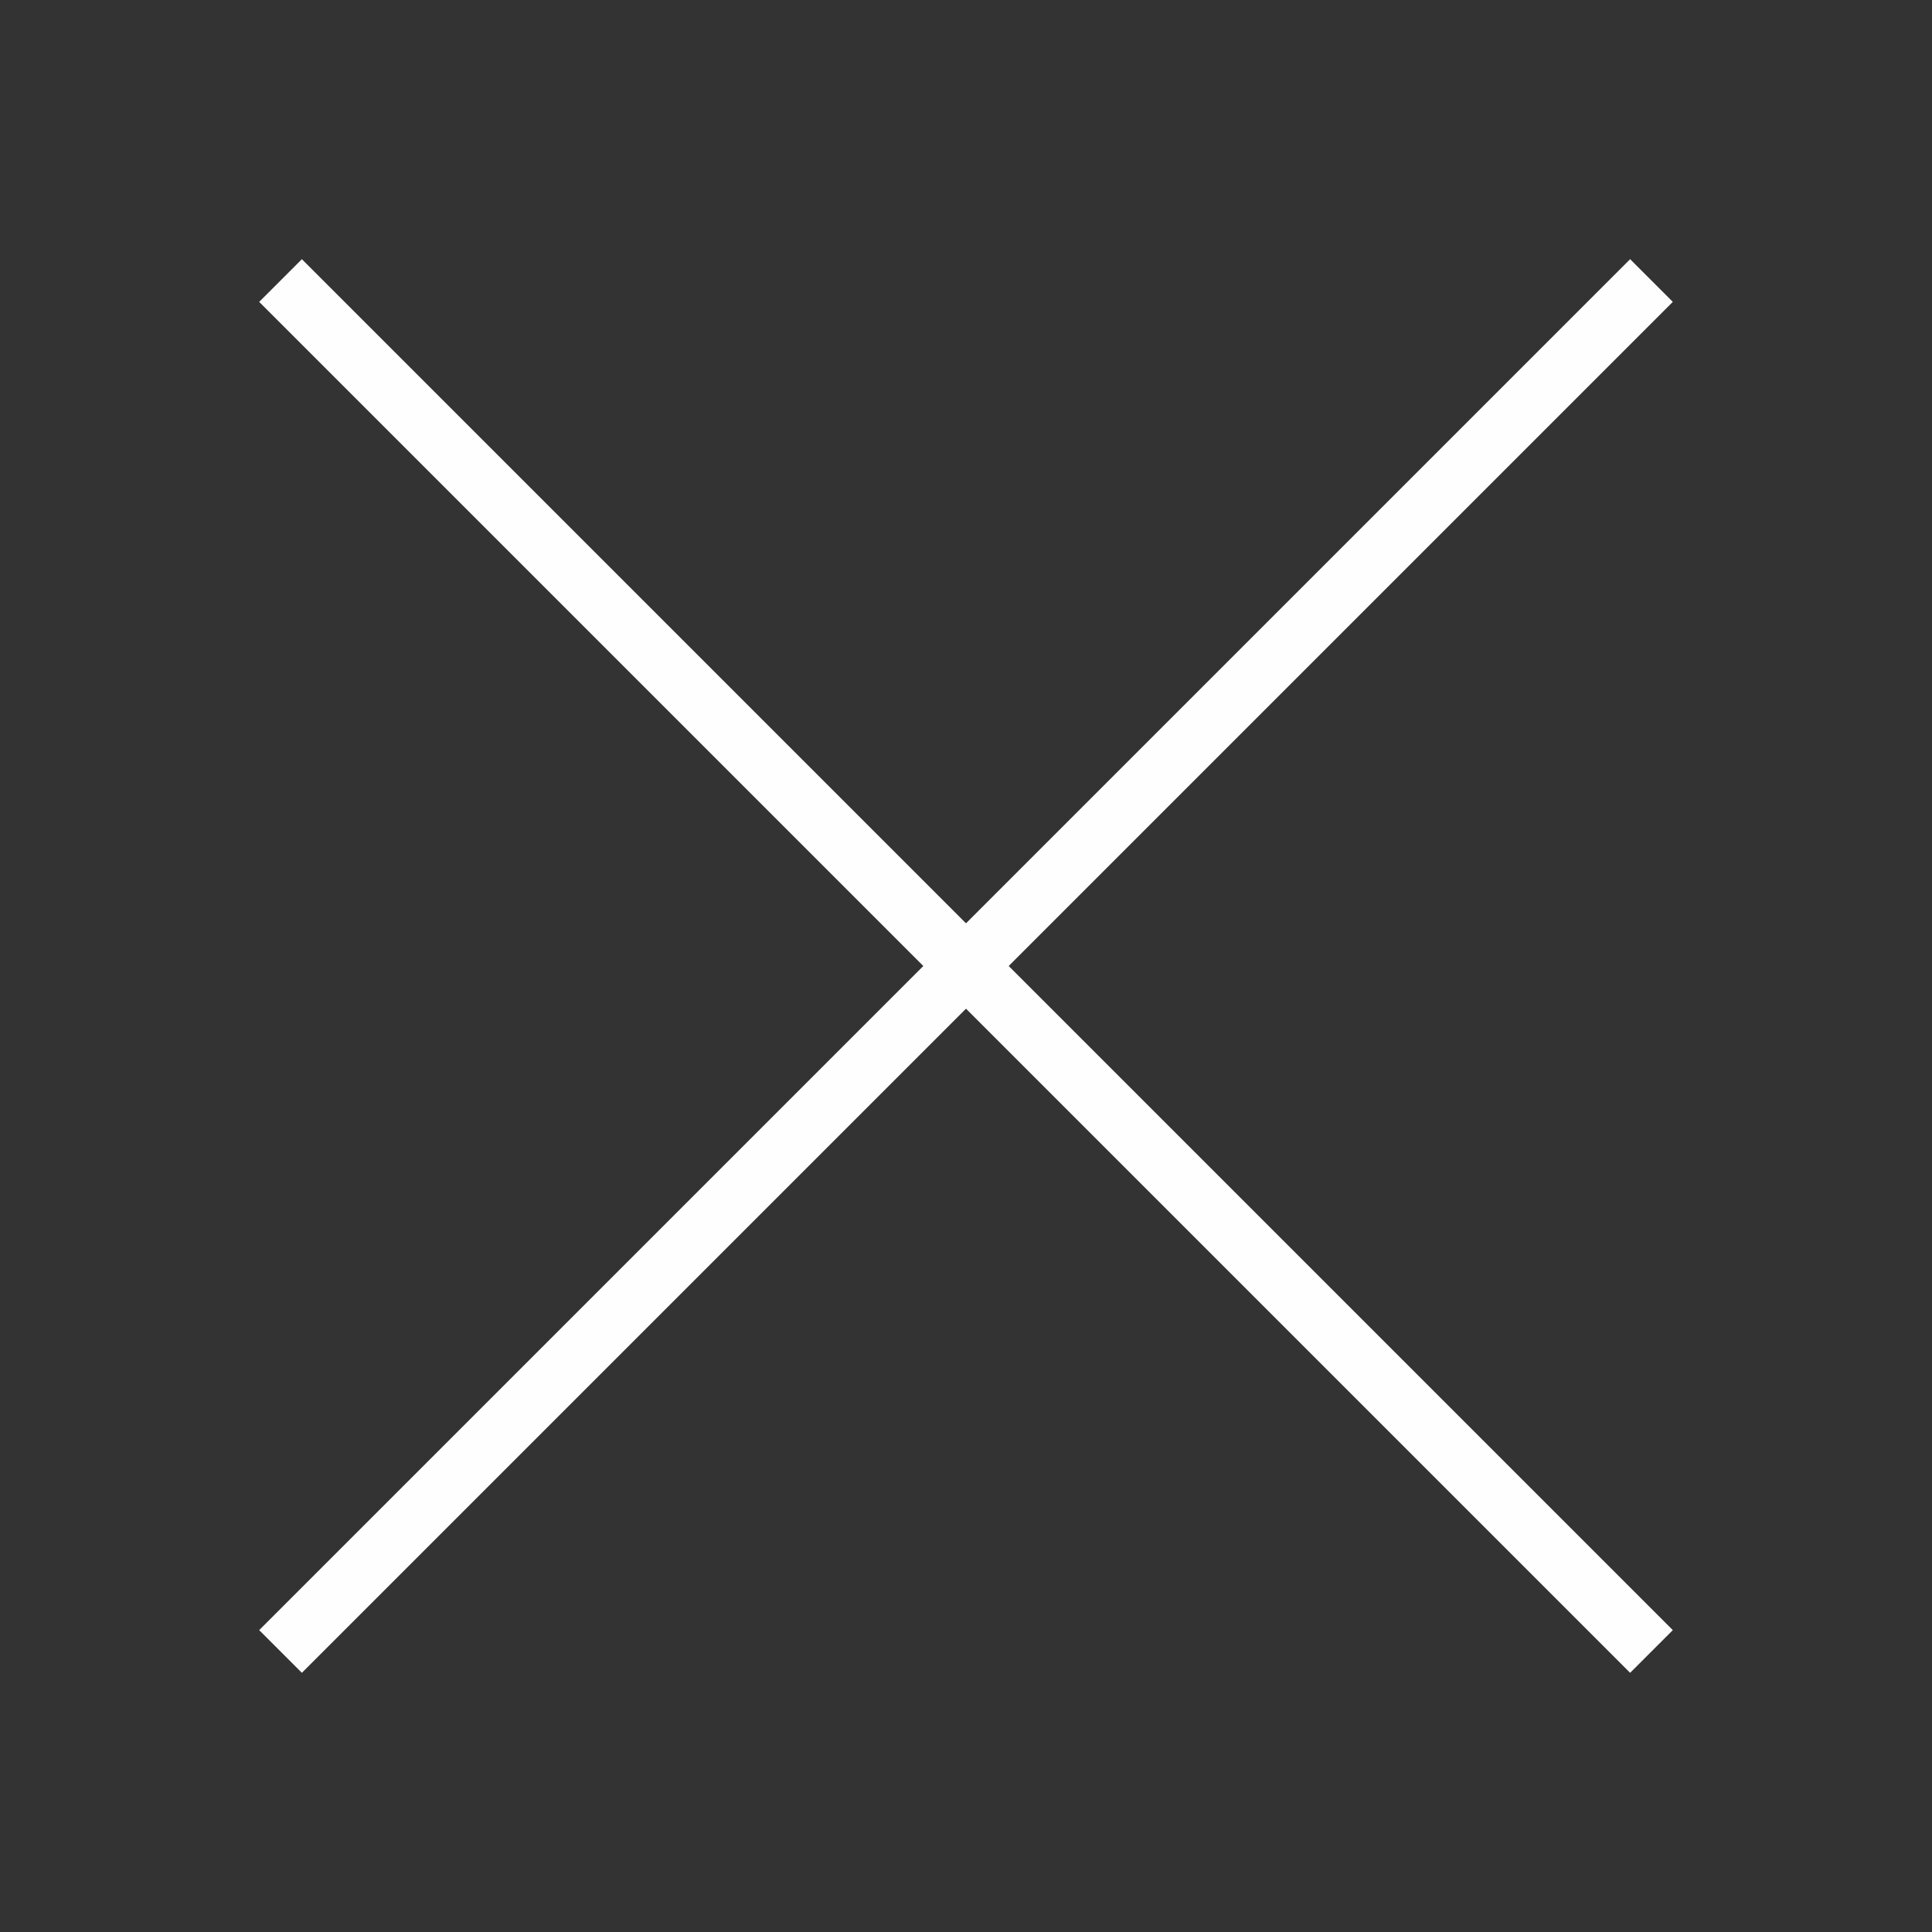
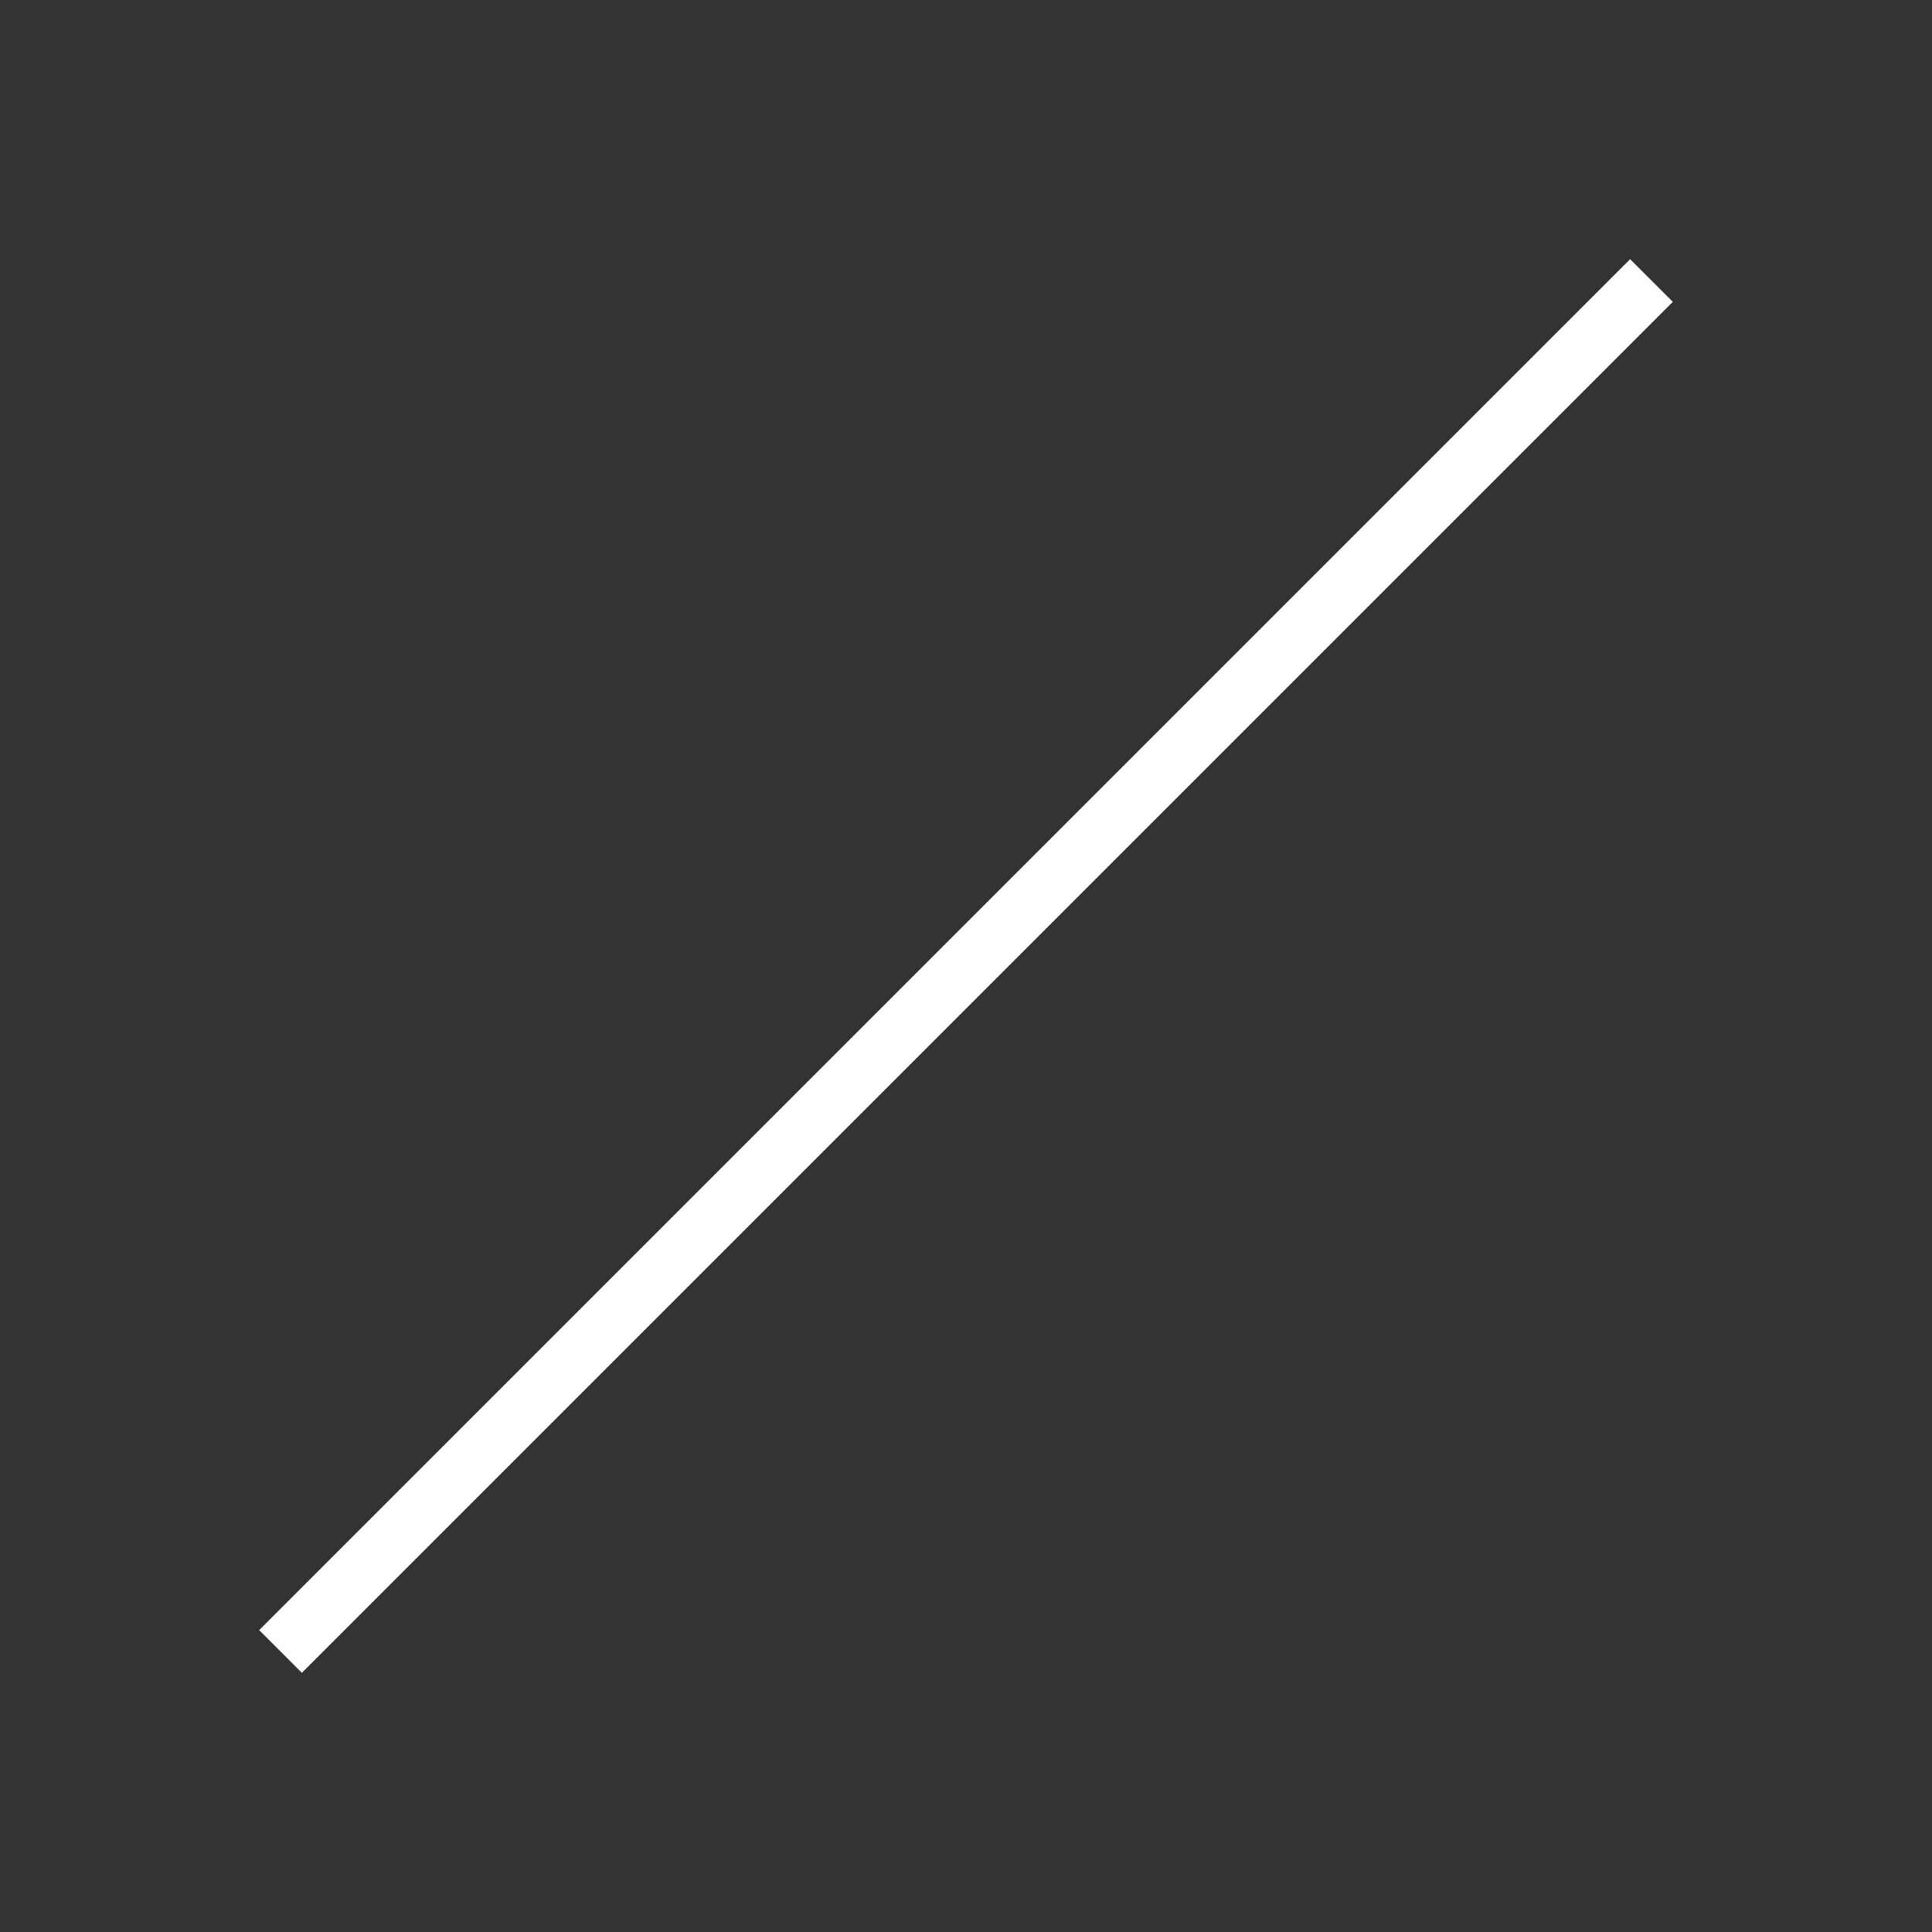
<svg xmlns="http://www.w3.org/2000/svg" x="0px" y="0px" width="64px" height="64px" viewBox="0 0 64 64">
  <rect x="0" y="0" width="64" height="64" fill="#333333" stroke="none" />
  <g transform="translate(0, 0)">
    <line fill="none" stroke="#fffefe" stroke-width="2" stroke-linecap="square" stroke-miterlimit="10" x1="54" y1="10" x2="10" y2="54" stroke-linejoin="miter" />
-     <line fill="none" stroke="#fffefe" stroke-width="2" stroke-linecap="square" stroke-miterlimit="10" x1="54" y1="54" x2="10" y2="10" stroke-linejoin="miter" />
  </g>
</svg>